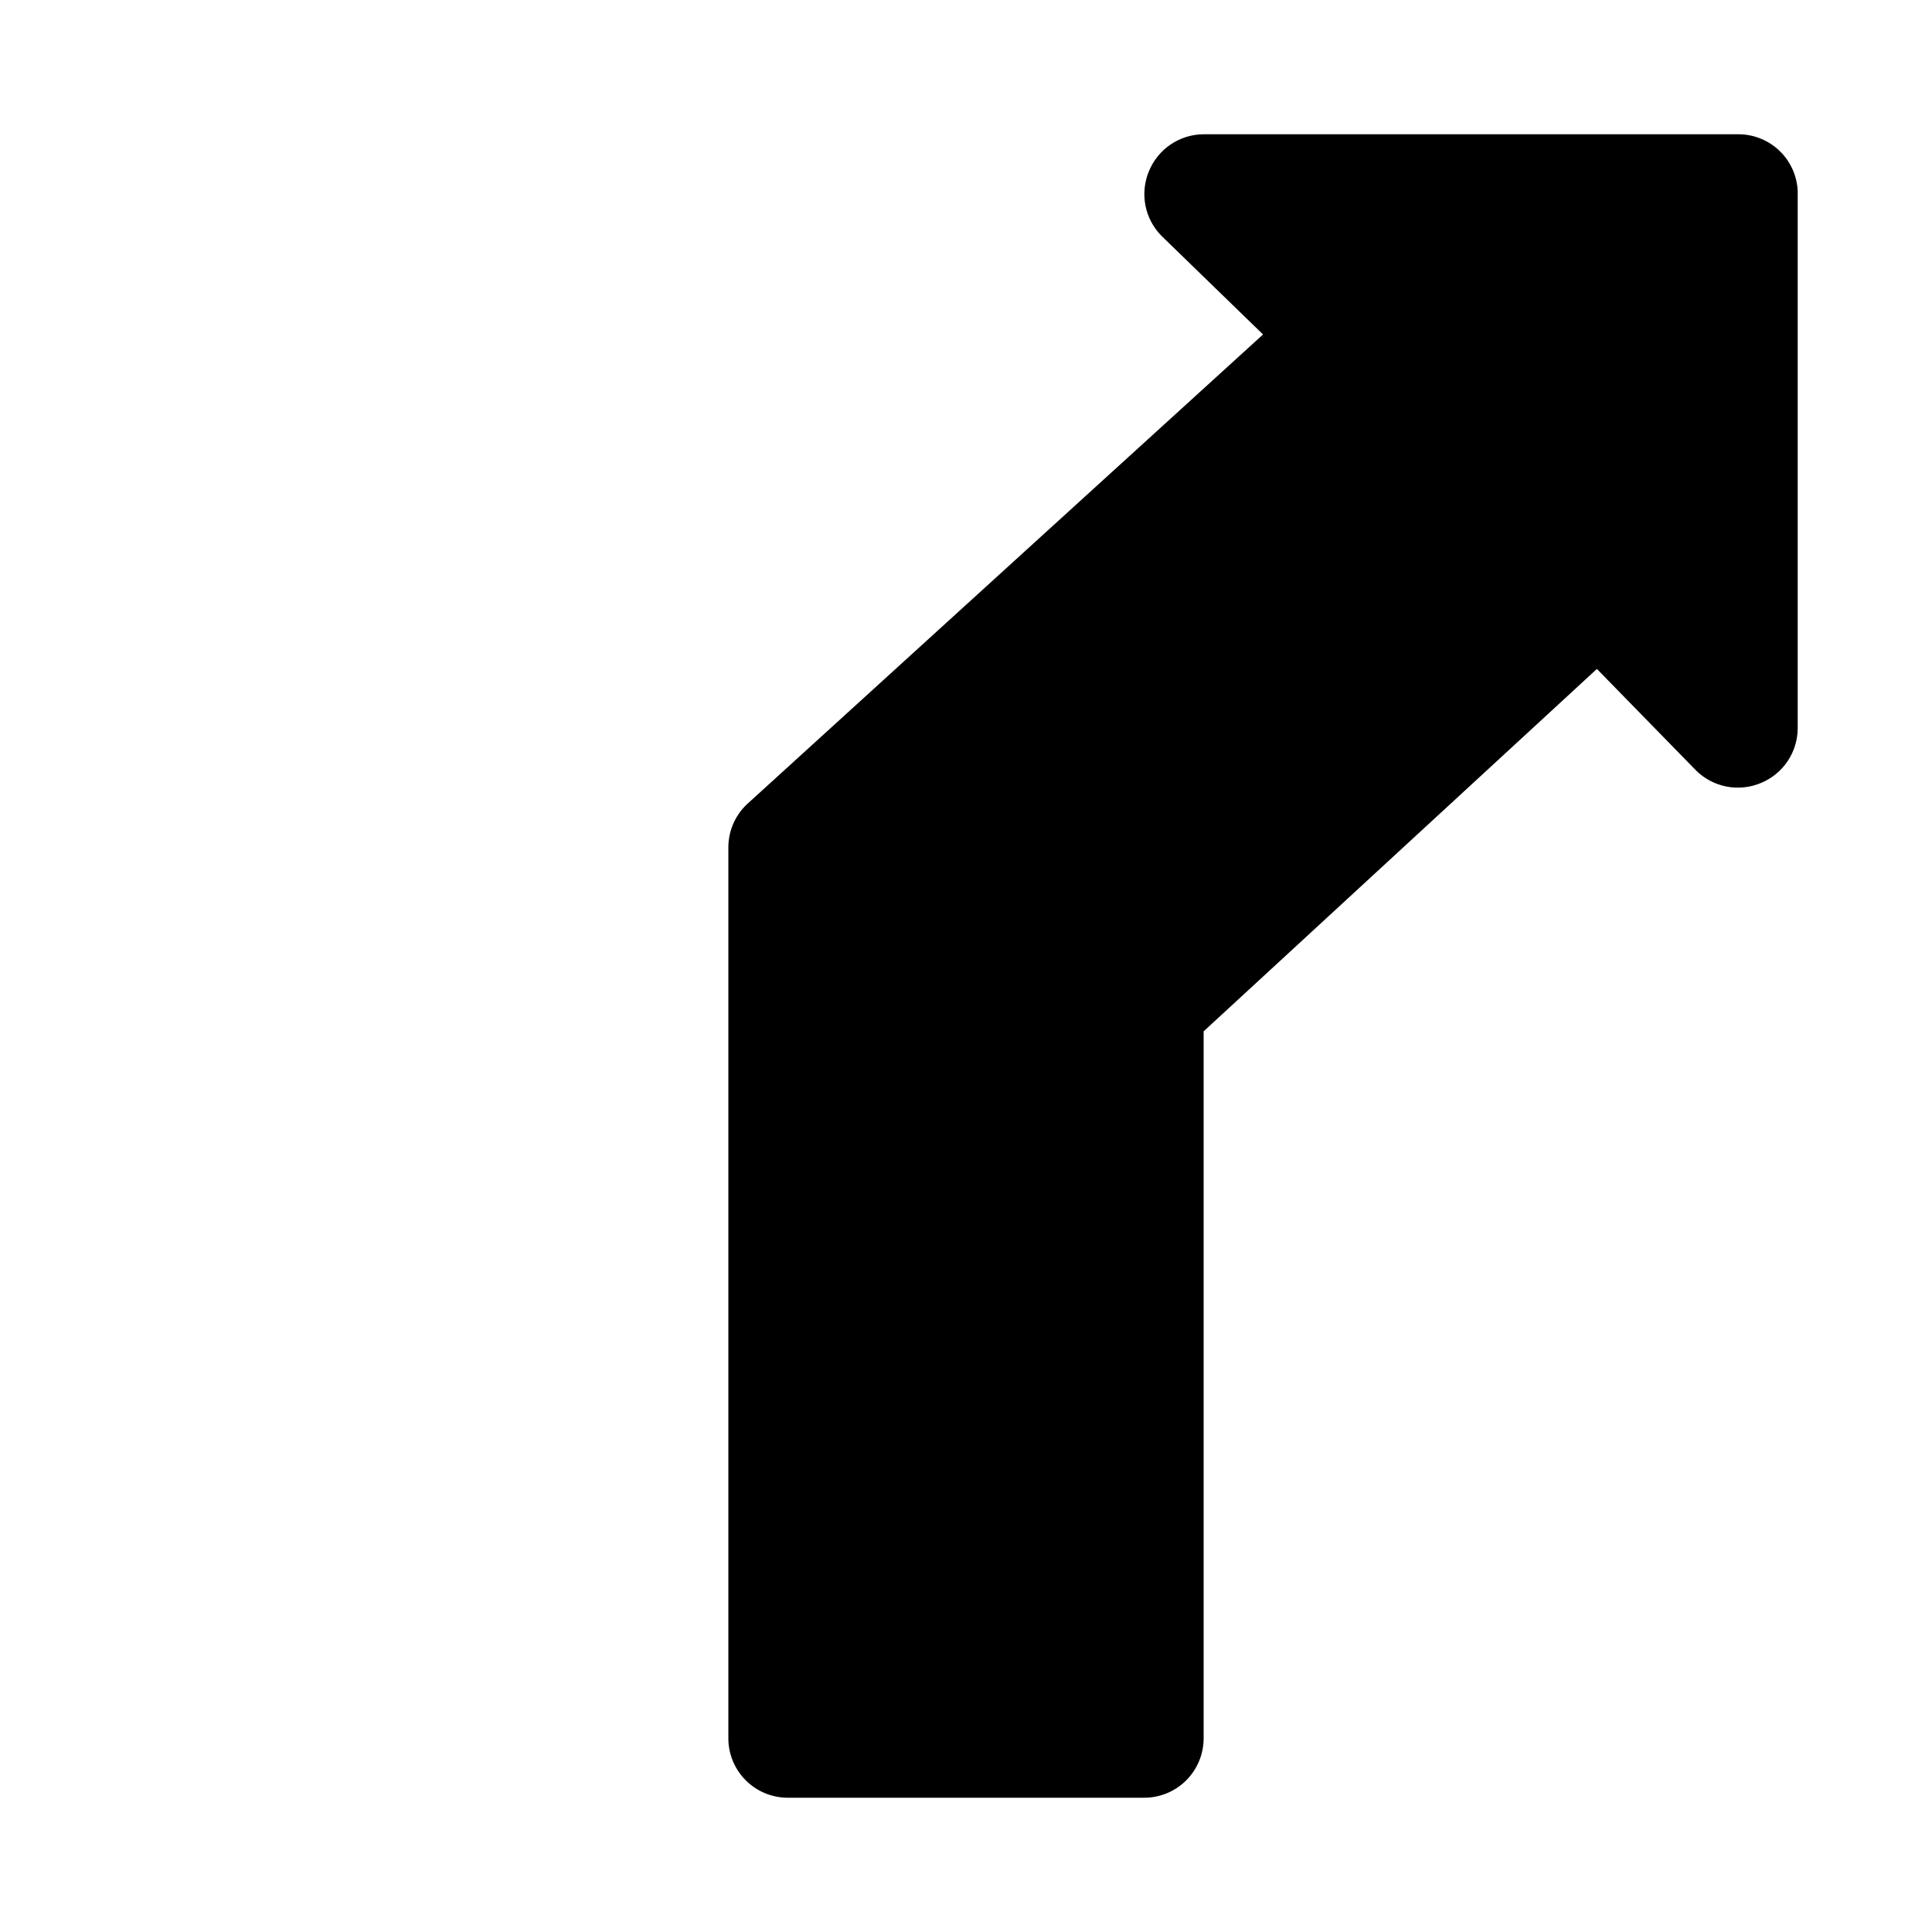
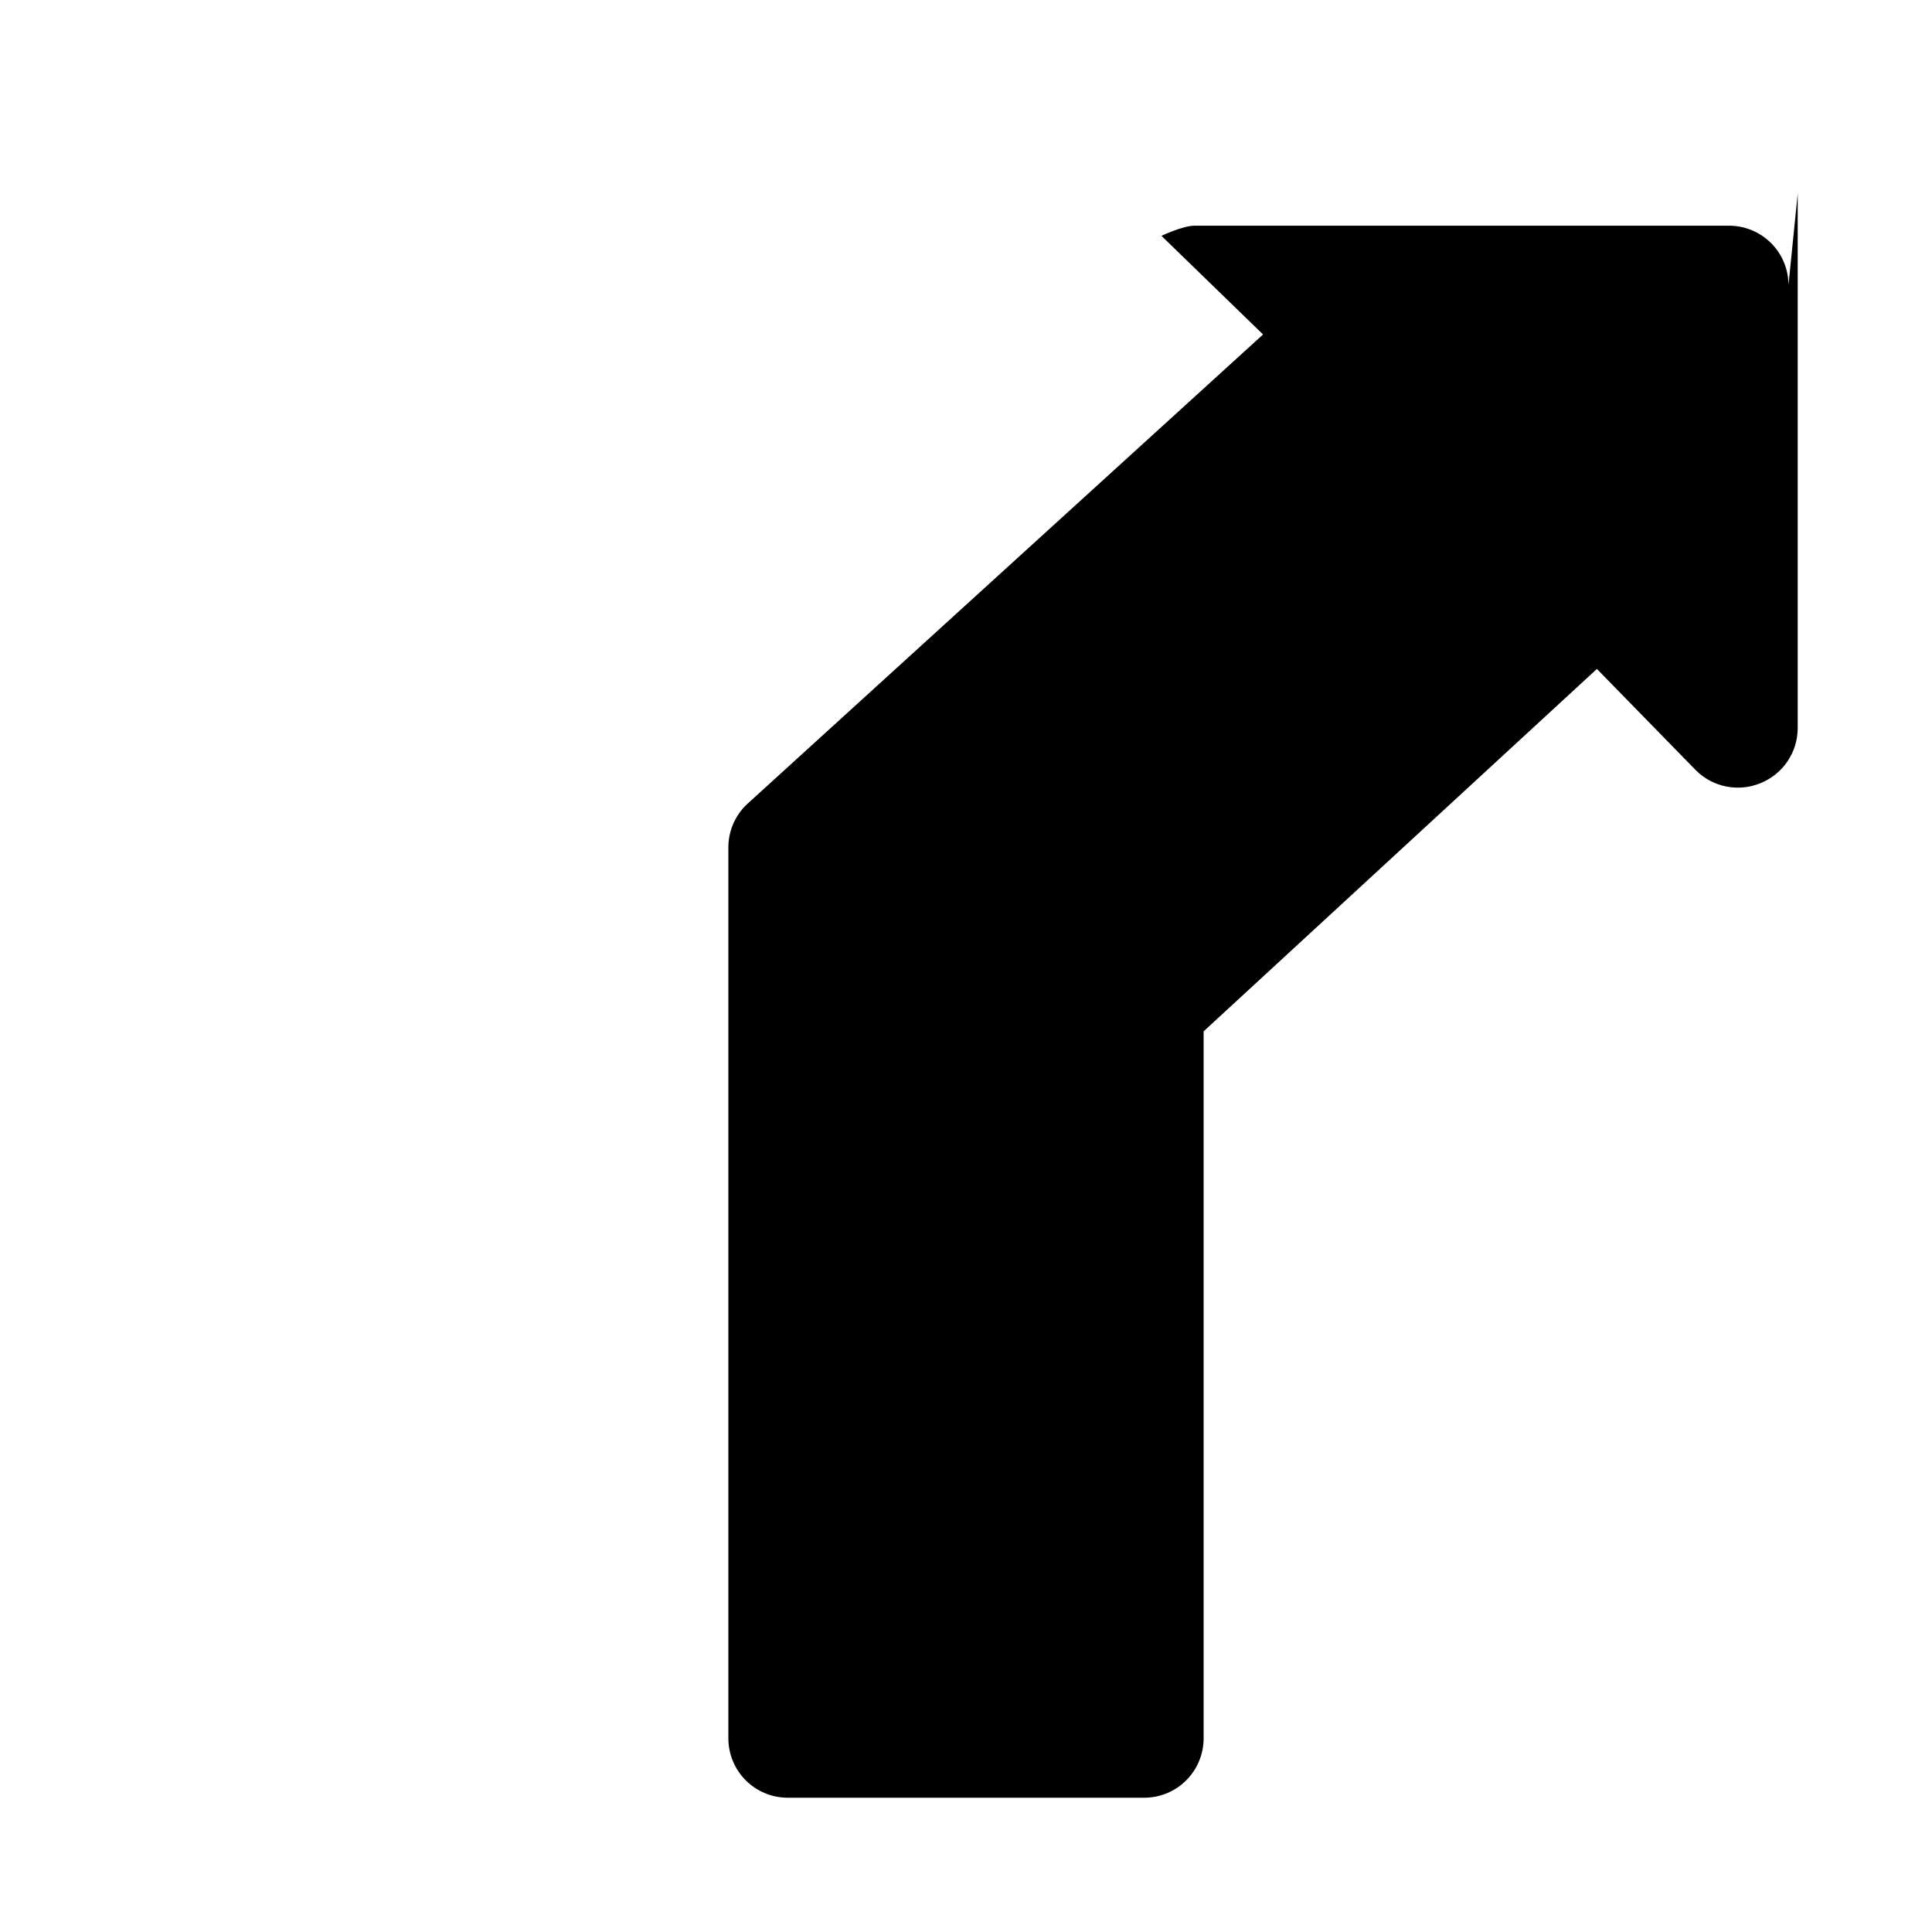
<svg xmlns="http://www.w3.org/2000/svg" fill="#000000" width="800px" height="800px" version="1.1" viewBox="144 144 512 512">
-   <path d="m620.41 195.32v141.7c-0.016 3.106-0.949 6.141-2.688 8.719-1.734 2.578-4.199 4.582-7.074 5.766-2.867 1.203-6.027 1.535-9.078 0.945-3.055-0.59-5.867-2.066-8.082-4.254l-26.293-26.922-104.22 96.039v187.36c0 4.176-1.66 8.18-4.613 11.133-2.953 2.953-6.957 4.609-11.133 4.609h-94.465c-4.176 0-8.18-1.656-11.133-4.609-2.953-2.953-4.609-6.957-4.609-11.133v-236.16c0.016-4.285 1.777-8.379 4.879-11.336l136.82-124.54-26.922-26.137c-2.184-2.215-3.664-5.023-4.254-8.078-0.586-3.055-0.258-6.215 0.945-9.082 1.184-2.875 3.188-5.336 5.766-7.074s5.613-2.672 8.723-2.688h141.7c4.176 0 8.18 1.66 11.133 4.609 2.953 2.953 4.609 6.957 4.609 11.133z" />
+   <path d="m620.41 195.32v141.7c-0.016 3.106-0.949 6.141-2.688 8.719-1.734 2.578-4.199 4.582-7.074 5.766-2.867 1.203-6.027 1.535-9.078 0.945-3.055-0.59-5.867-2.066-8.082-4.254l-26.293-26.922-104.22 96.039v187.36c0 4.176-1.66 8.18-4.613 11.133-2.953 2.953-6.957 4.609-11.133 4.609h-94.465c-4.176 0-8.18-1.656-11.133-4.609-2.953-2.953-4.609-6.957-4.609-11.133v-236.16c0.016-4.285 1.777-8.379 4.879-11.336l136.82-124.54-26.922-26.137s5.613-2.672 8.723-2.688h141.7c4.176 0 8.18 1.66 11.133 4.609 2.953 2.953 4.609 6.957 4.609 11.133z" />
</svg>